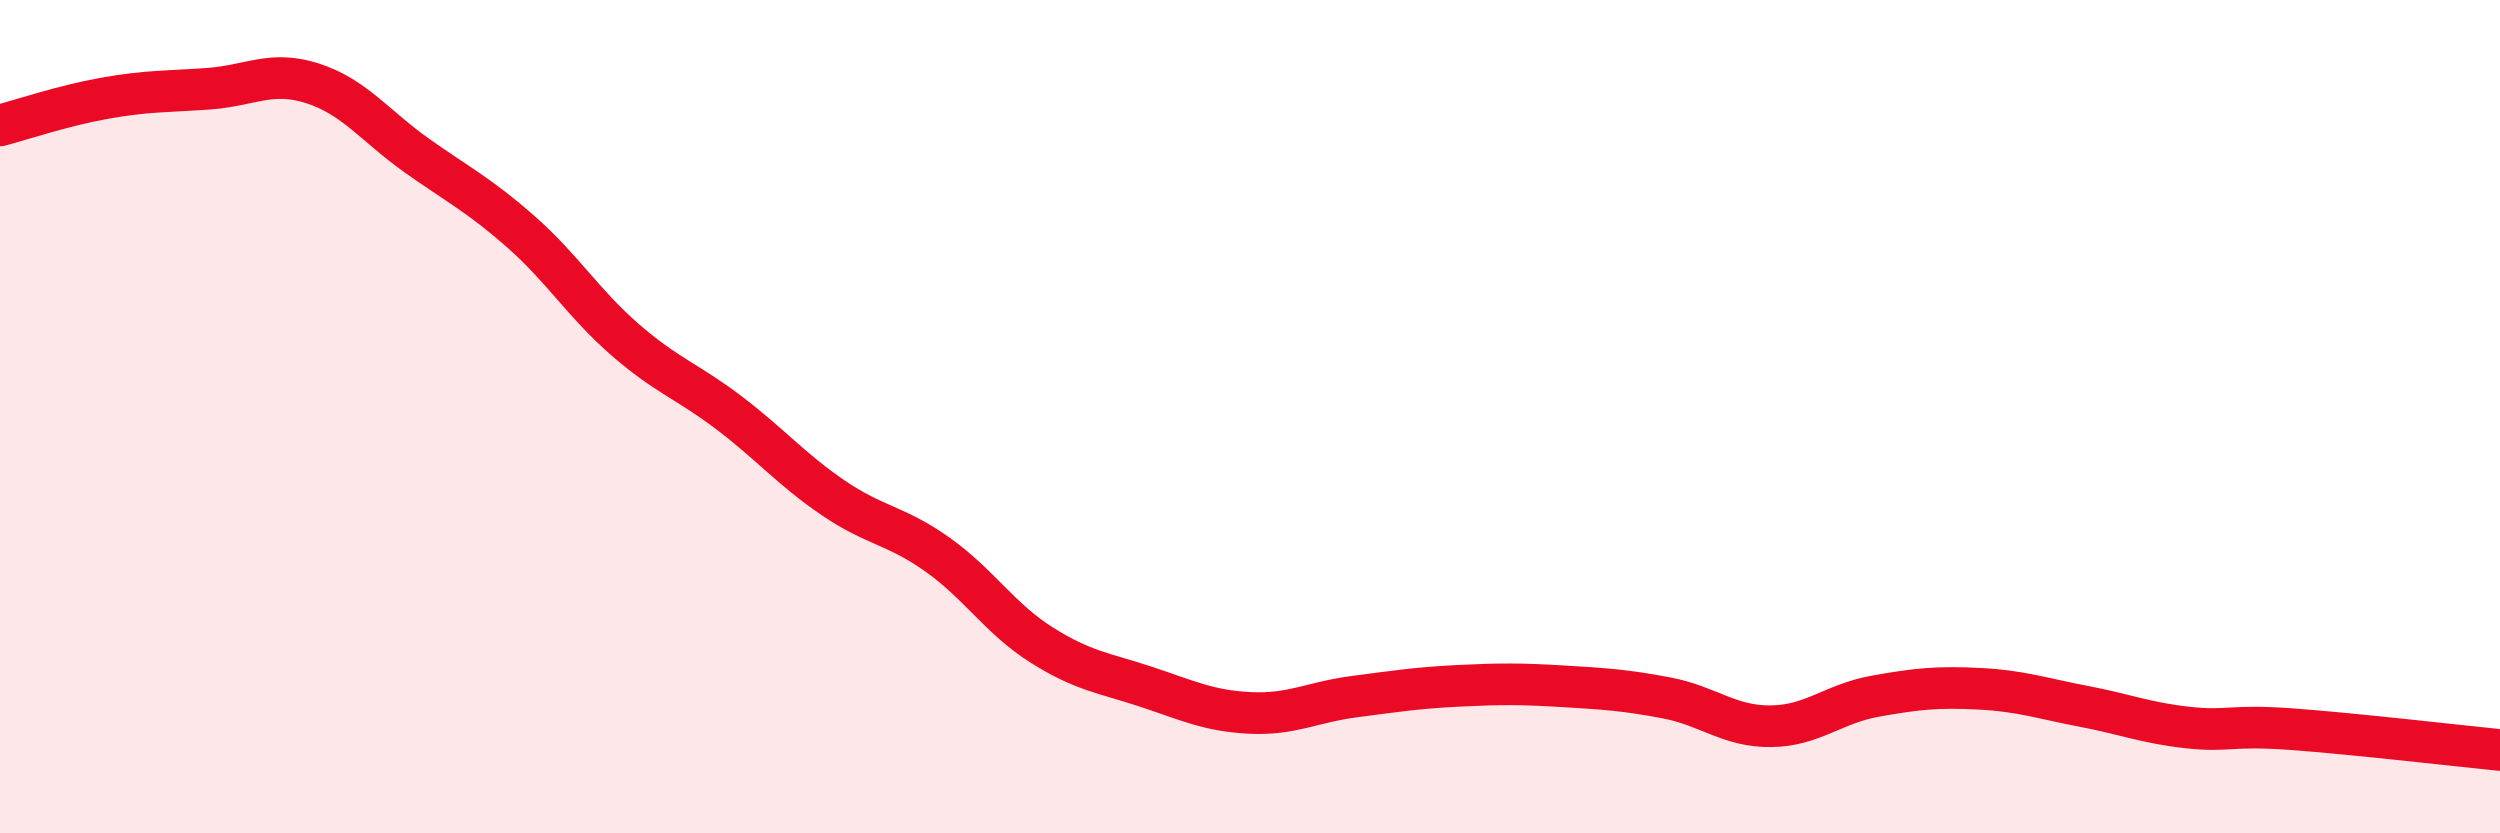
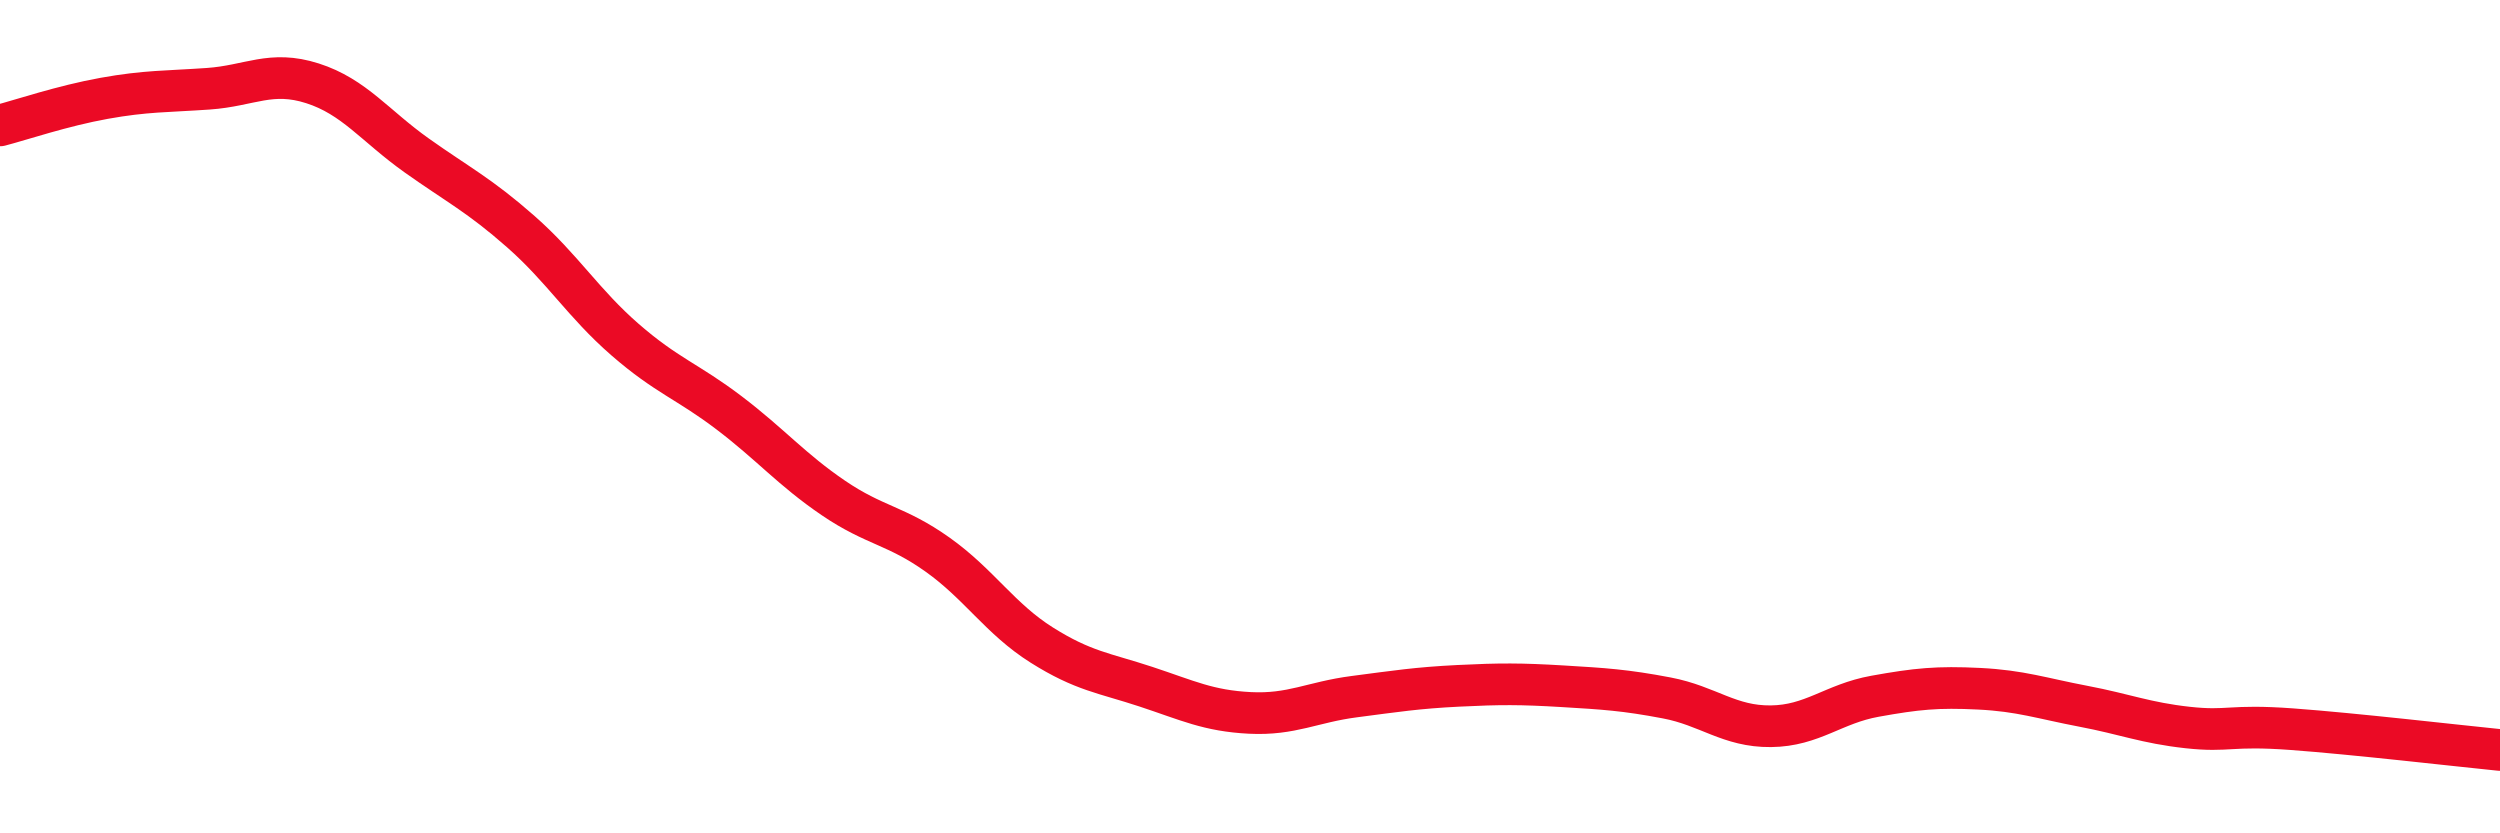
<svg xmlns="http://www.w3.org/2000/svg" width="60" height="20" viewBox="0 0 60 20">
-   <path d="M 0,3.01 C 0.5,2.88 1.5,2.54 2.5,2.36 C 3.5,2.18 4,2.2 5,2.13 C 6,2.06 6.5,1.68 7.5,2 C 8.5,2.32 9,3.02 10,3.73 C 11,4.44 11.5,4.68 12.5,5.56 C 13.5,6.44 14,7.28 15,8.15 C 16,9.02 16.5,9.15 17.5,9.91 C 18.5,10.67 19,11.27 20,11.95 C 21,12.63 21.5,12.6 22.5,13.31 C 23.5,14.02 24,14.85 25,15.48 C 26,16.11 26.5,16.15 27.5,16.48 C 28.5,16.81 29,17.06 30,17.11 C 31,17.16 31.5,16.85 32.5,16.72 C 33.5,16.59 34,16.51 35,16.46 C 36,16.41 36.5,16.41 37.5,16.47 C 38.5,16.53 39,16.56 40,16.75 C 41,16.94 41.5,17.44 42.5,17.43 C 43.5,17.42 44,16.89 45,16.71 C 46,16.53 46.5,16.48 47.5,16.53 C 48.5,16.58 49,16.76 50,16.95 C 51,17.14 51.5,17.35 52.5,17.46 C 53.5,17.57 53.5,17.39 55,17.5 C 56.5,17.61 59,17.9 60,18L60 20L0 20Z" fill="#EB0A25" opacity="0.1" stroke-linecap="round" stroke-linejoin="round" />
  <path d="M 0,3.01 C 0.5,2.88 1.5,2.54 2.5,2.36 C 3.5,2.18 4,2.2 5,2.13 C 6,2.06 6.5,1.68 7.5,2 C 8.5,2.32 9,3.02 10,3.73 C 11,4.44 11.5,4.68 12.5,5.56 C 13.5,6.44 14,7.28 15,8.15 C 16,9.02 16.5,9.15 17.5,9.91 C 18.5,10.67 19,11.27 20,11.95 C 21,12.63 21.5,12.6 22.5,13.31 C 23.5,14.02 24,14.85 25,15.48 C 26,16.11 26.5,16.15 27.5,16.48 C 28.5,16.81 29,17.06 30,17.11 C 31,17.16 31.5,16.85 32.5,16.72 C 33.5,16.59 34,16.51 35,16.46 C 36,16.41 36.5,16.41 37.5,16.47 C 38.5,16.53 39,16.56 40,16.75 C 41,16.94 41.5,17.44 42.5,17.43 C 43.5,17.42 44,16.89 45,16.71 C 46,16.53 46.5,16.48 47.5,16.53 C 48.5,16.58 49,16.76 50,16.95 C 51,17.14 51.5,17.35 52.5,17.46 C 53.5,17.57 53.5,17.39 55,17.5 C 56.5,17.61 59,17.9 60,18" stroke="#EB0A25" stroke-width="1" fill="none" stroke-linecap="round" stroke-linejoin="round" />
</svg>